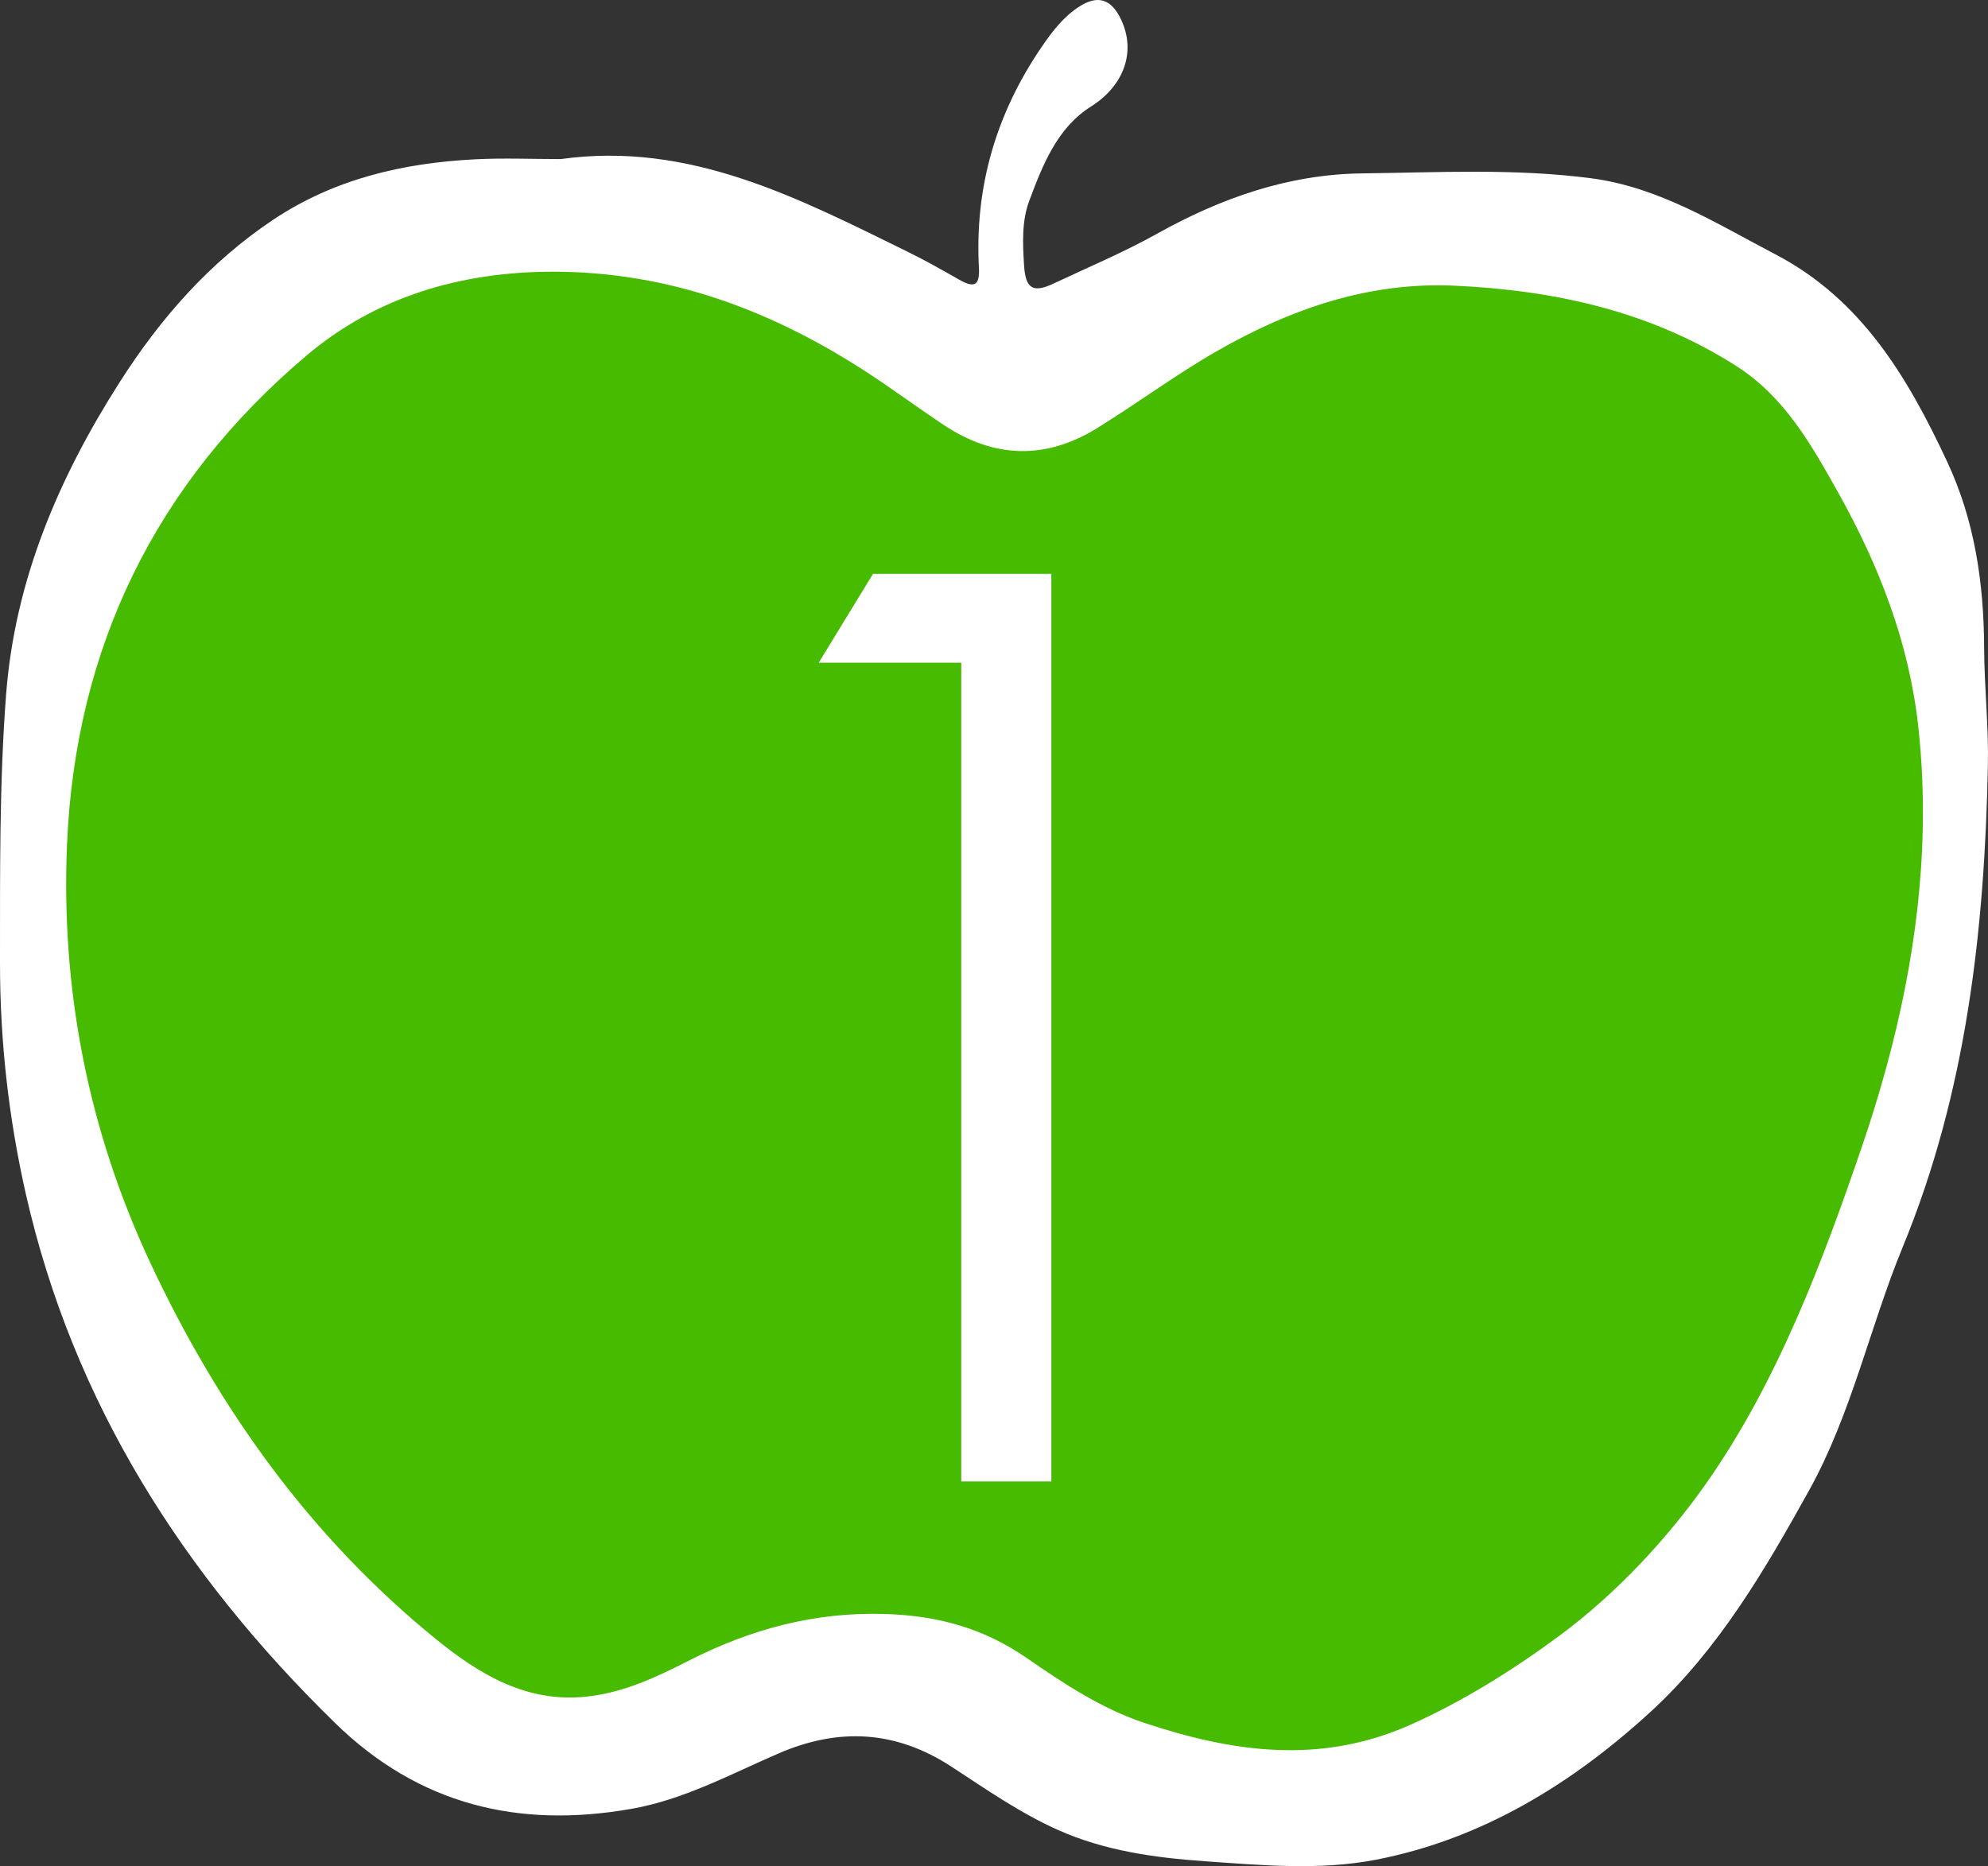
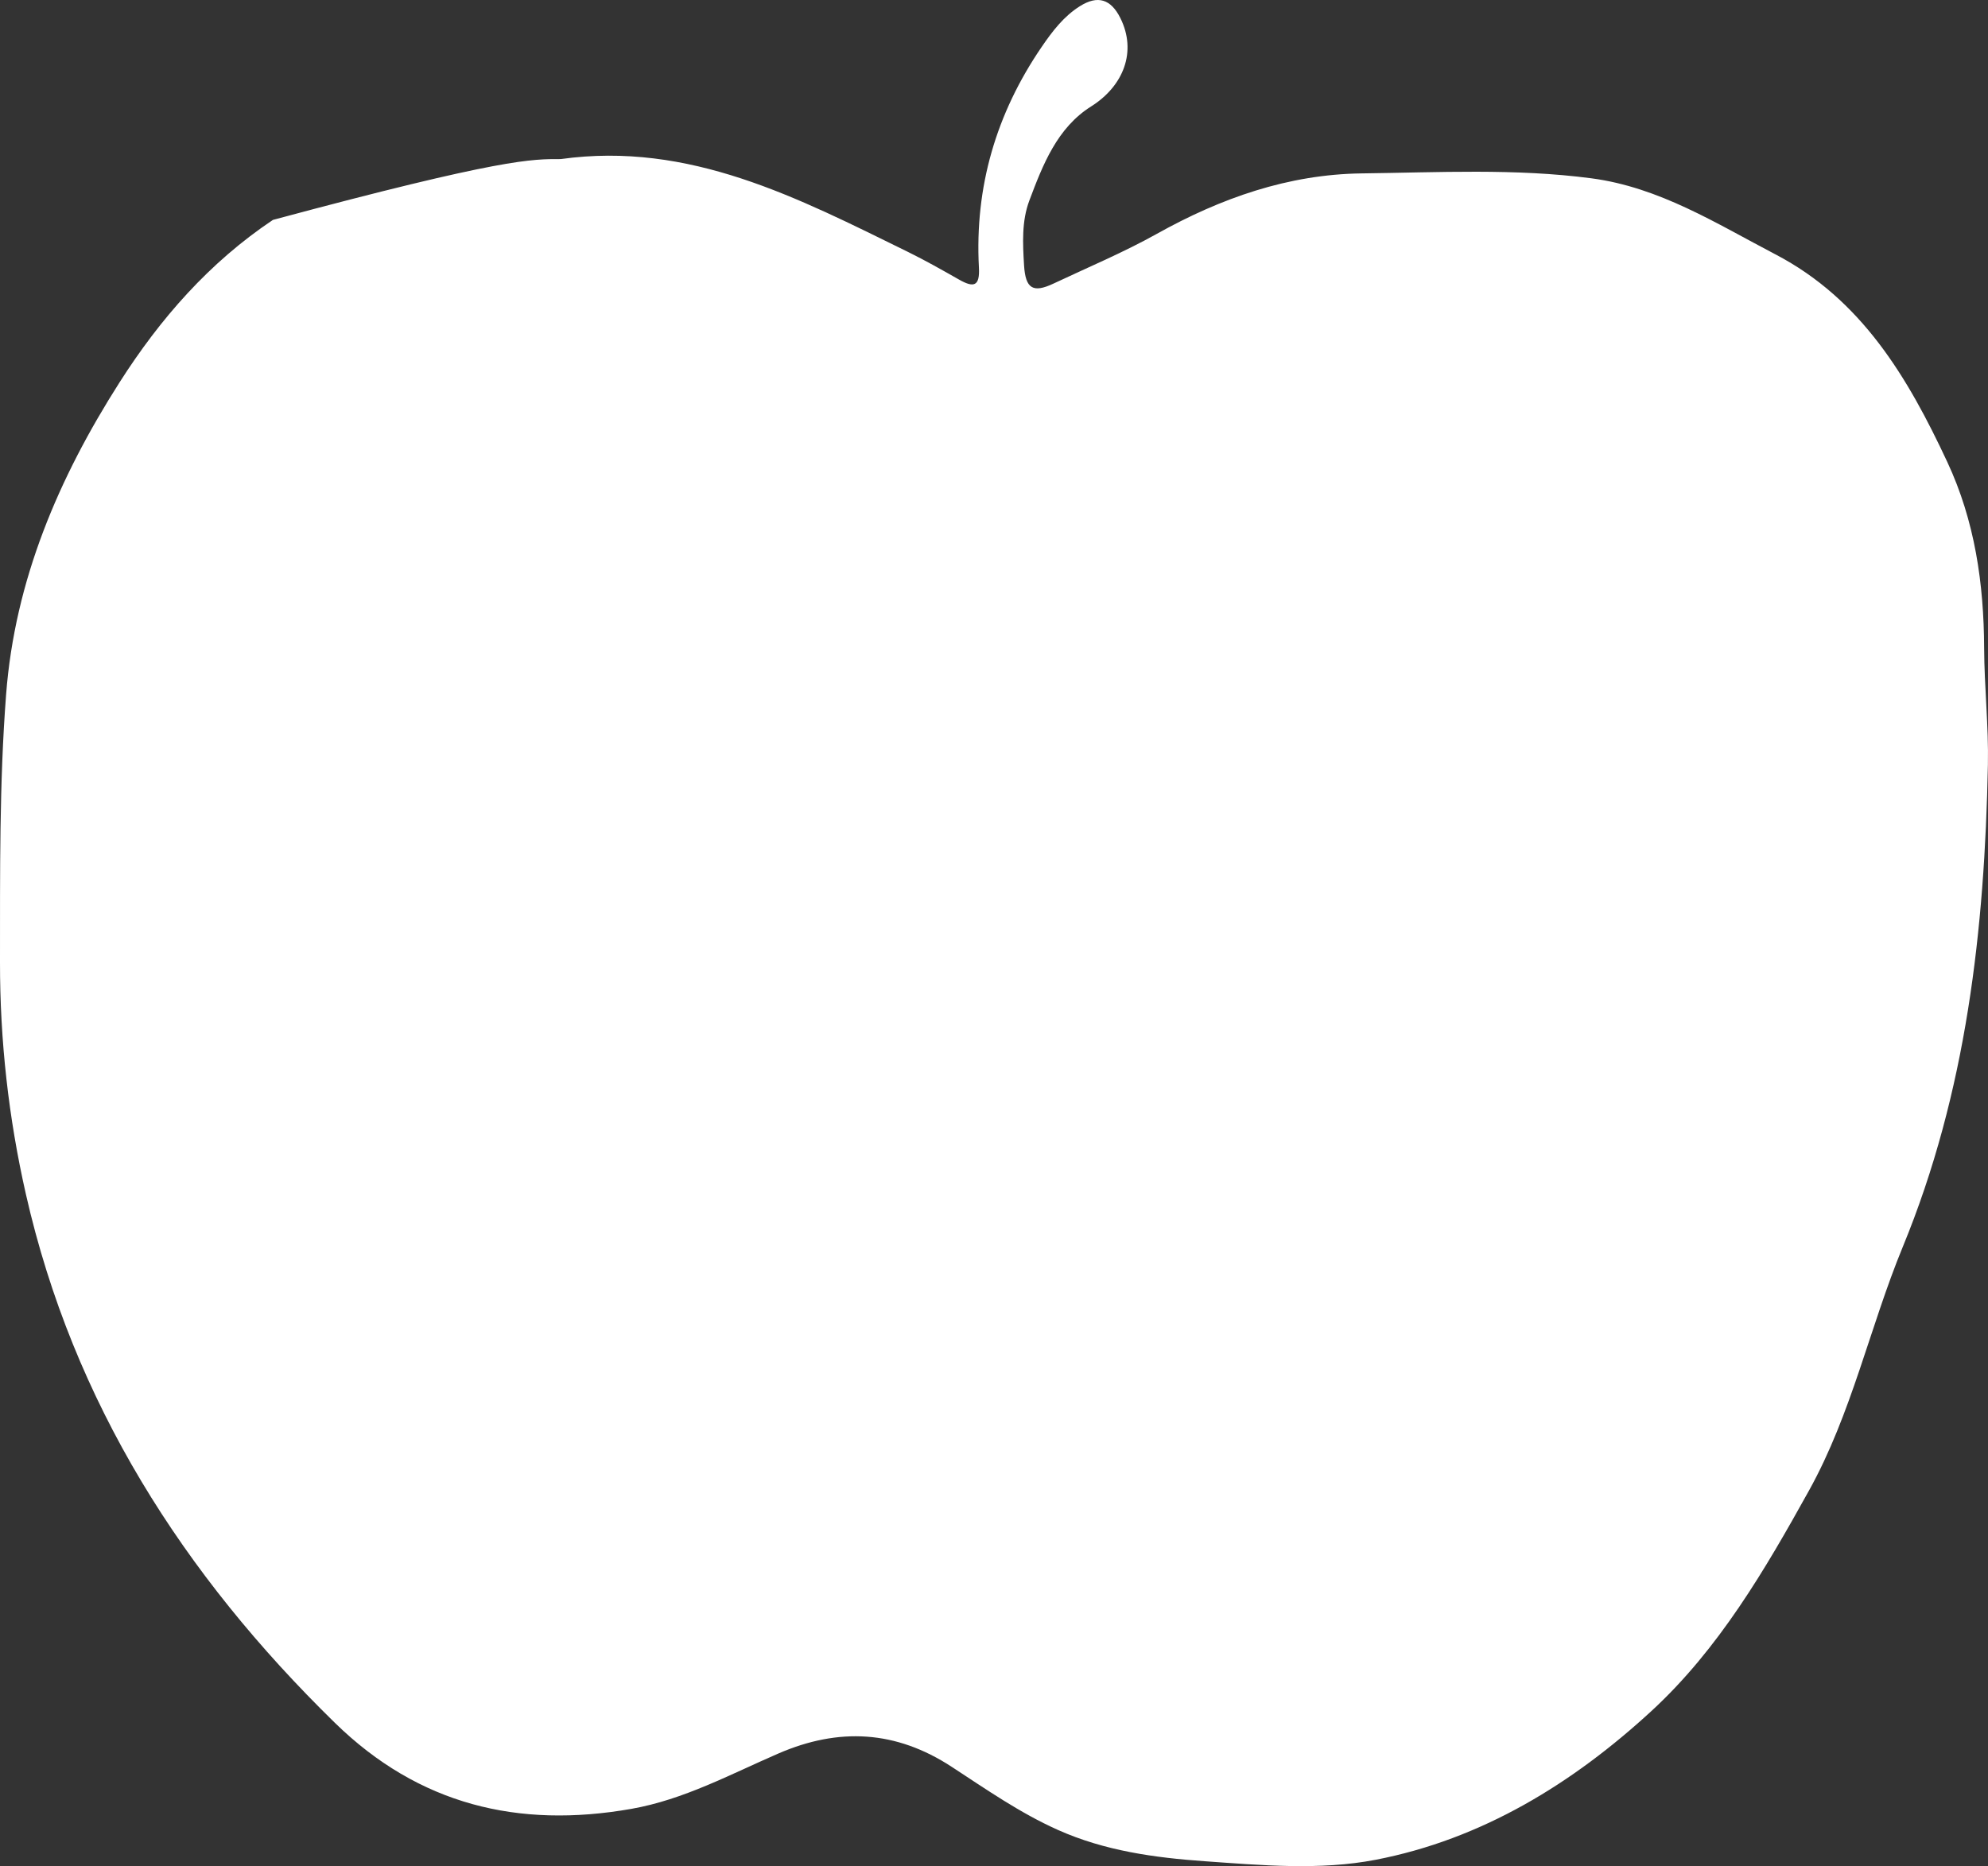
<svg xmlns="http://www.w3.org/2000/svg" version="1.1" id="Ebene_1" x="0px" y="0px" width="515.933px" height="484.395px" viewBox="41.293 169.053 515.933 484.395" enable-background="new 41.293 169.053 515.933 484.395" xml:space="preserve">
  <rect x="41.293" y="169.053" width="515.933" height="484.395" fill="#333333" stroke="none" />
-   <path fill="#FFFFFF" d="M186.817,210.346c33.411-4.667,61.634,10.114,90.061,24.069c4.544,2.23,8.953,4.737,13.355,7.234  c3.736,2.116,5.379,1.771,5.114-3.131c-1.123-20.925,4.471-40,16.29-57.295c2.772-4.063,5.729-7.938,9.932-10.575  c4.633-2.91,8.038-1.814,10.484,3.09c4.327,8.684,0.843,17.633-7.584,22.939c-8.827,5.555-12.542,15.14-16.041,24.444  c-2.006,5.338-1.711,11.138-1.369,16.774c0.371,6.119,2.325,7.271,7.639,4.768c8.984-4.237,18.19-8.094,26.847-12.927  c16.609-9.272,34.104-15.439,53.192-15.675c19.847-0.242,39.747-1.333,59.549,1.272c17.689,2.332,32.451,11.746,47.779,19.747  c22.39,11.688,34.396,32.04,44.594,53.881c7.161,15.327,9.495,31.592,9.563,48.29c0.045,10.125,1.182,20.272,0.98,30.318  c-0.854,42.792-5.548,84.943-22.086,125.114c-8.585,20.859-13.27,43.297-24.304,63.197c-11.452,20.646-23.479,41.238-40.945,57.314  c-20.402,18.779-43.975,33.294-71.615,38.612c-14.455,2.776-29.558,1.408-44.32,0.366c-12.999-0.919-25.918-2.695-38.059-8.114  c-9.856-4.399-18.65-10.556-27.606-16.402c-14.479-9.458-29.277-10.241-44.964-3.446c-12.484,5.408-24.563,11.979-38.185,14.374  c-29.287,5.145-55.135-1.048-76.909-22.332C88.876,577.815,60.285,533.15,48.01,479.02c-4.483-19.763-6.738-39.852-6.717-60.188  c0.025-23.182-0.188-46.37,1.583-69.497c2.272-29.689,13.646-56.239,29.431-81.012c10.54-16.542,23.302-31.148,39.819-42.19  c15.916-10.639,33.729-14.77,52.464-15.729C171.979,210.029,179.406,210.346,186.817,210.346z" />
-   <path fill="#46BB00" d="M540.297,383.816c-0.526,28.166-6.6,55.921-15.733,82.692c-10.269,30.111-22.079,61.422-40.487,87.601  c-10.215,14.525-23.438,28.645-37.728,39.267c-11.964,8.897-25.604,17.444-39.27,23.483c-23.332,10.304-45.988,6.999-68.819-0.604  c-11.2-3.729-20.981-10.253-30.604-16.9c-11.078-7.651-22.999-10.937-36.662-11.361c-18.422-0.568-34.981,3.979-51.054,12.167  c-8.313,4.237-16.771,8.221-26.284,9.27c-15.709,1.729-28.036-5.813-39.317-14.987c-32.475-26.422-56.224-59.621-73.918-97.347  c-16.188-34.516-23.342-70.964-21.734-108.889c2.166-51.131,23.062-93.745,62.052-126.786  c18.109-15.347,40.123-21.815,63.958-21.842c30.467-0.033,57.545,10.252,82.602,26.782c6.339,4.184,12.46,8.697,18.78,12.913  c13.133,8.77,26.509,9.234,40.032,0.851c10.426-6.464,20.285-13.789,30.951-19.909c19.139-10.976,39.396-18.021,61.674-17.011  c25.994,1.182,50.928,6.623,73.254,20.913c12.5,8,19.445,20.452,26.408,32.893c10.563,18.878,18.295,38.786,20.703,60.391  C540.088,366.233,540.464,375.047,540.297,383.816z" />
+   <path fill="#FFFFFF" d="M186.817,210.346c33.411-4.667,61.634,10.114,90.061,24.069c4.544,2.23,8.953,4.737,13.355,7.234  c3.736,2.116,5.379,1.771,5.114-3.131c-1.123-20.925,4.471-40,16.29-57.295c2.772-4.063,5.729-7.938,9.932-10.575  c4.633-2.91,8.038-1.814,10.484,3.09c4.327,8.684,0.843,17.633-7.584,22.939c-8.827,5.555-12.542,15.14-16.041,24.444  c-2.006,5.338-1.711,11.138-1.369,16.774c0.371,6.119,2.325,7.271,7.639,4.768c8.984-4.237,18.19-8.094,26.847-12.927  c16.609-9.272,34.104-15.439,53.192-15.675c19.847-0.242,39.747-1.333,59.549,1.272c17.689,2.332,32.451,11.746,47.779,19.747  c22.39,11.688,34.396,32.04,44.594,53.881c7.161,15.327,9.495,31.592,9.563,48.29c0.045,10.125,1.182,20.272,0.98,30.318  c-0.854,42.792-5.548,84.943-22.086,125.114c-8.585,20.859-13.27,43.297-24.304,63.197c-11.452,20.646-23.479,41.238-40.945,57.314  c-20.402,18.779-43.975,33.294-71.615,38.612c-14.455,2.776-29.558,1.408-44.32,0.366c-12.999-0.919-25.918-2.695-38.059-8.114  c-9.856-4.399-18.65-10.556-27.606-16.402c-14.479-9.458-29.277-10.241-44.964-3.446c-12.484,5.408-24.563,11.979-38.185,14.374  c-29.287,5.145-55.135-1.048-76.909-22.332C88.876,577.815,60.285,533.15,48.01,479.02c-4.483-19.763-6.738-39.852-6.717-60.188  c0.025-23.182-0.188-46.37,1.583-69.497c2.272-29.689,13.646-56.239,29.431-81.012c10.54-16.542,23.302-31.148,39.819-42.19  C171.979,210.029,179.406,210.346,186.817,210.346z" />
  <rect x="56.381" y="312.191" fill="none" width="483.335" height="251.188" />
  <path fill="#FFFFFF" d="M267.859,318.007h46.285v235.59h-23.383V341.068h-36.996L267.859,318.007z" />
</svg>